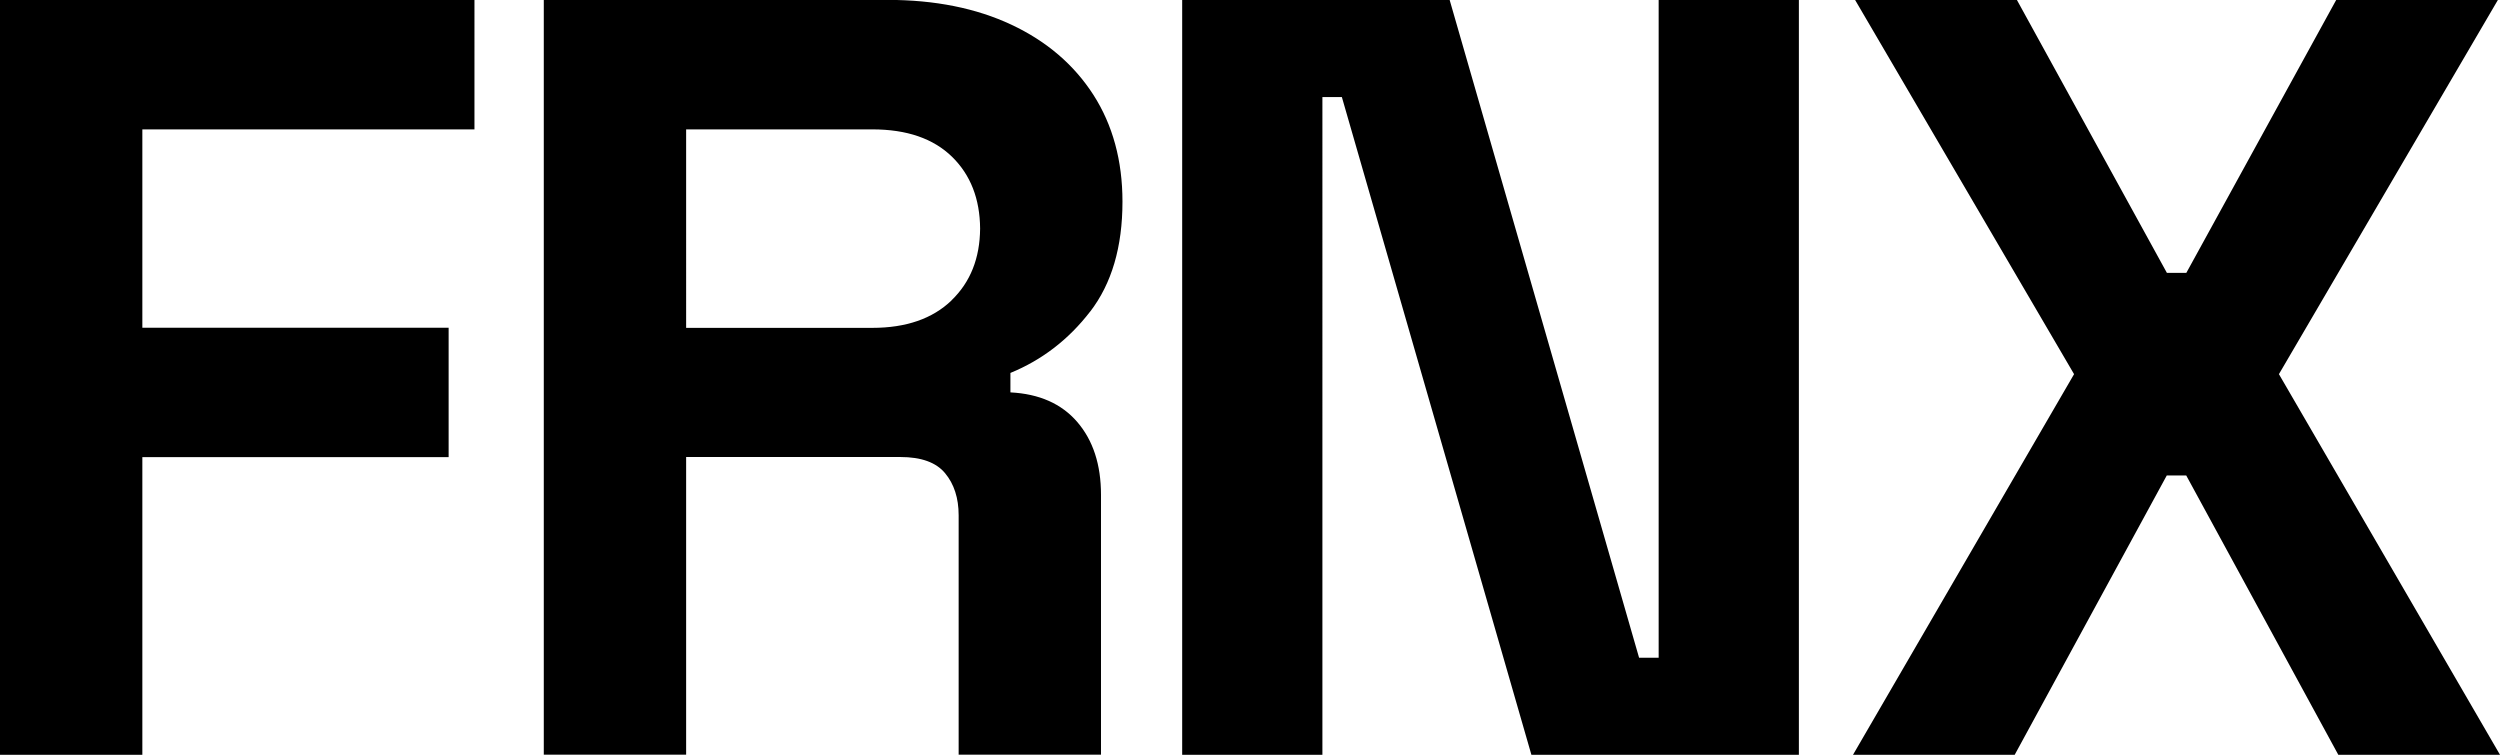
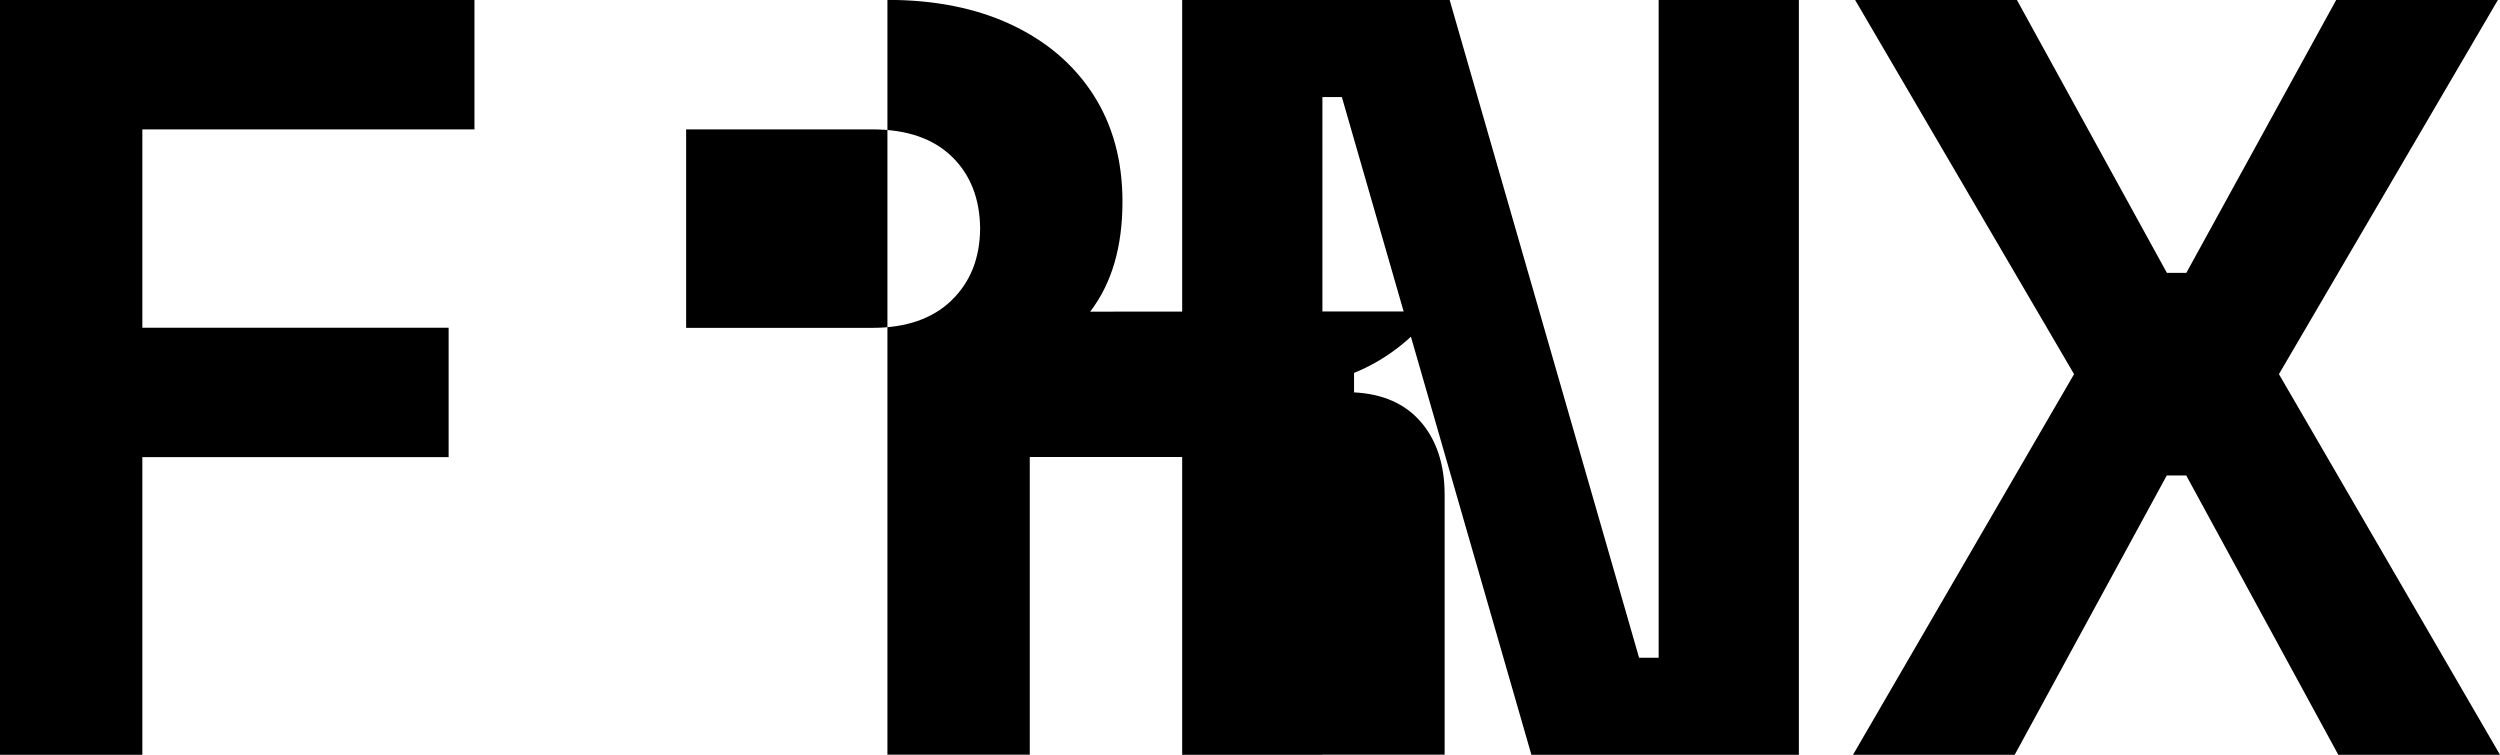
<svg xmlns="http://www.w3.org/2000/svg" id="Calque_2" data-name="Calque 2" viewBox="0 0 223.57 67.5">
  <g id="Calque_1-2" data-name="Calque 1">
-     <path d="M0,67.5h12.73v-26.62h27.39v-11.57H12.73V11.57h29.7V0H0v67.5ZM97.49,27.87c1.93-2.51,2.89-5.79,2.89-9.84,0-3.66-.87-6.85-2.6-9.55-1.74-2.7-4.18-4.79-7.33-6.27-3.15-1.48-6.85-2.22-11.09-2.22h-30.73v67.5h12.73v-26.62h19.16c1.86,0,3.2.48,4,1.45.8.96,1.21,2.22,1.21,3.76v21.41h12.73v-23.24c0-2.7-.71-4.87-2.12-6.51-1.41-1.64-3.41-2.52-5.98-2.65v-1.74c2.83-1.16,5.21-2.99,7.14-5.5ZM85.1,26.86c-1.7,1.64-4.07,2.46-7.09,2.46h-16.65V11.57h16.65c3.09,0,5.46.82,7.14,2.46,1.65,1.62,2.48,3.76,2.5,6.41-.02,2.65-.87,4.79-2.55,6.41ZM148.32,58.82h-1.74L129.64,0h-23.92v67.5h12.54V8.68h1.74l16.95,58.82h23.92V0h-12.54v58.82ZM203.8,33.46L223.38,0h-14.46l-13.4,24.4h-1.74L180.37,0h-14.47l19.58,33.46-19.77,34.04h14.46l13.6-24.98h1.74l13.6,24.98h14.46l-19.77-34.04Z" />
+     <path d="M0,67.5h12.73v-26.62h27.39v-11.57H12.73V11.57h29.7V0H0v67.5ZM97.49,27.87c1.93-2.51,2.89-5.79,2.89-9.84,0-3.66-.87-6.85-2.6-9.55-1.74-2.7-4.18-4.79-7.33-6.27-3.15-1.48-6.85-2.22-11.09-2.22v67.5h12.73v-26.62h19.16c1.86,0,3.2.48,4,1.45.8.96,1.21,2.22,1.21,3.76v21.41h12.73v-23.24c0-2.7-.71-4.87-2.12-6.51-1.41-1.64-3.41-2.52-5.98-2.65v-1.74c2.83-1.16,5.21-2.99,7.14-5.5ZM85.1,26.86c-1.7,1.64-4.07,2.46-7.09,2.46h-16.65V11.57h16.65c3.09,0,5.46.82,7.14,2.46,1.65,1.62,2.48,3.76,2.5,6.41-.02,2.65-.87,4.79-2.55,6.41ZM148.32,58.82h-1.74L129.64,0h-23.92v67.5h12.54V8.68h1.74l16.95,58.82h23.92V0h-12.54v58.82ZM203.8,33.46L223.38,0h-14.46l-13.4,24.4h-1.74L180.37,0h-14.47l19.58,33.46-19.77,34.04h14.46l13.6-24.98h1.74l13.6,24.98h14.46l-19.77-34.04Z" />
  </g>
</svg>